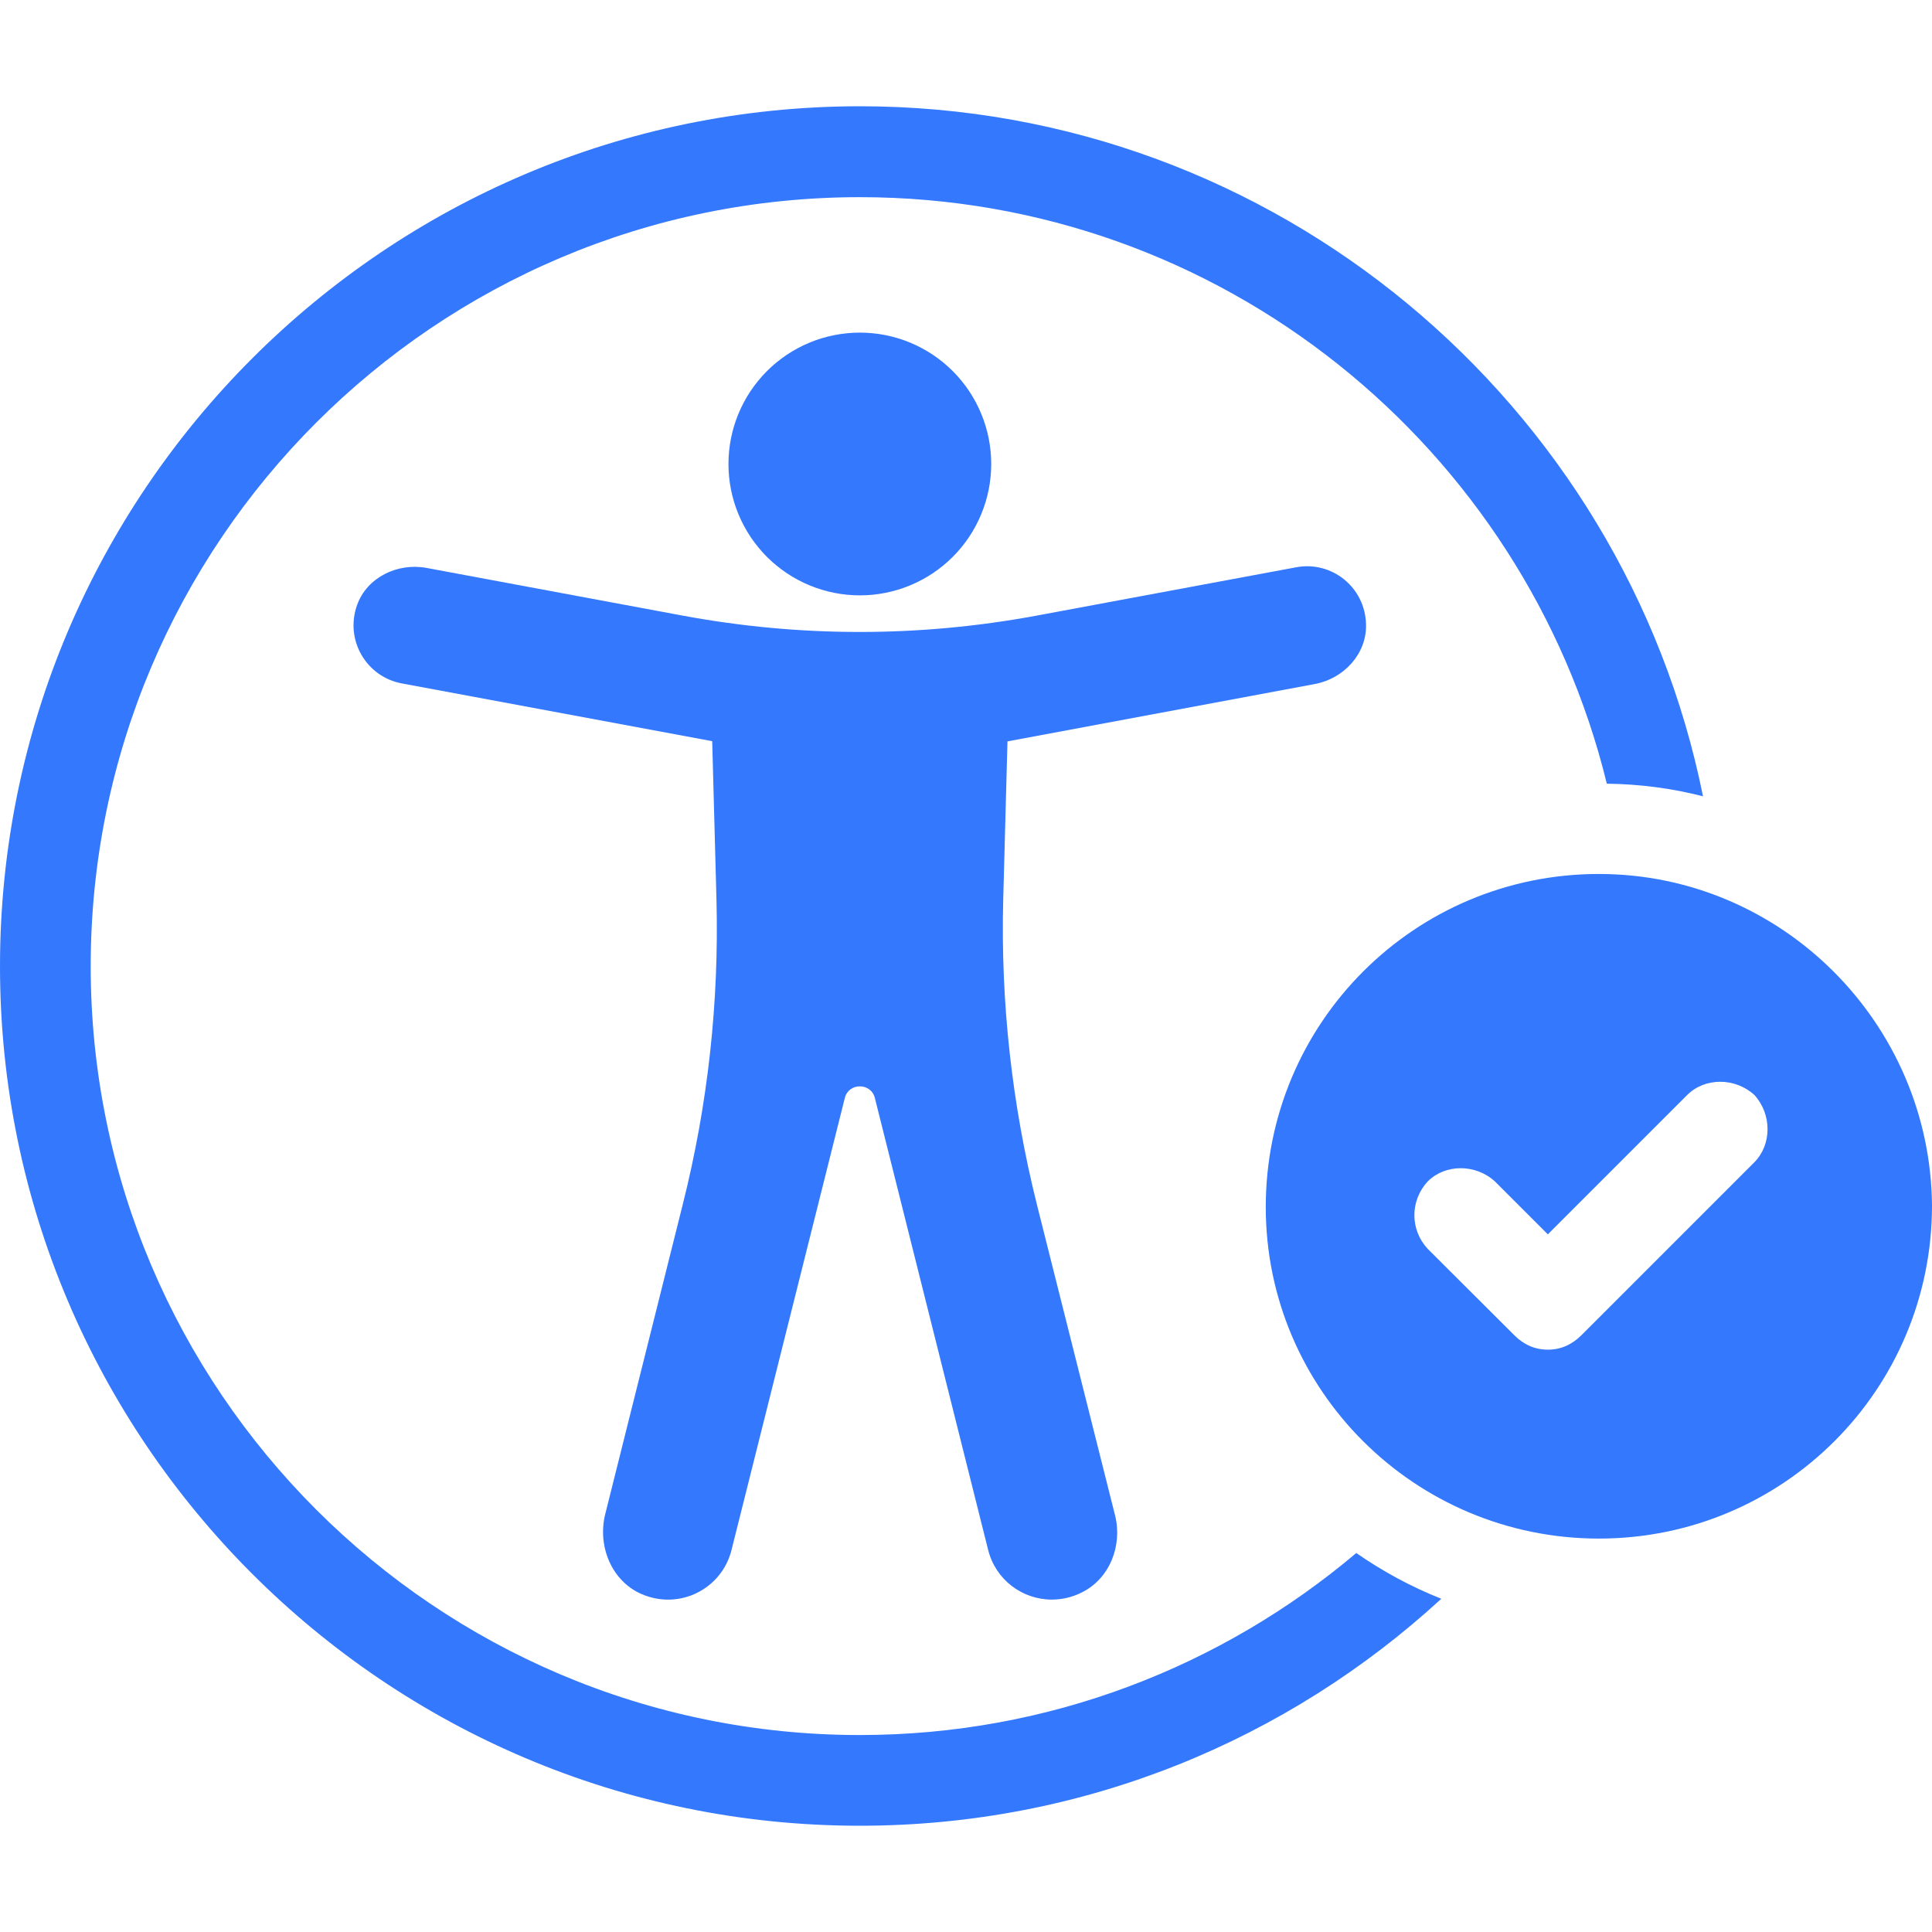
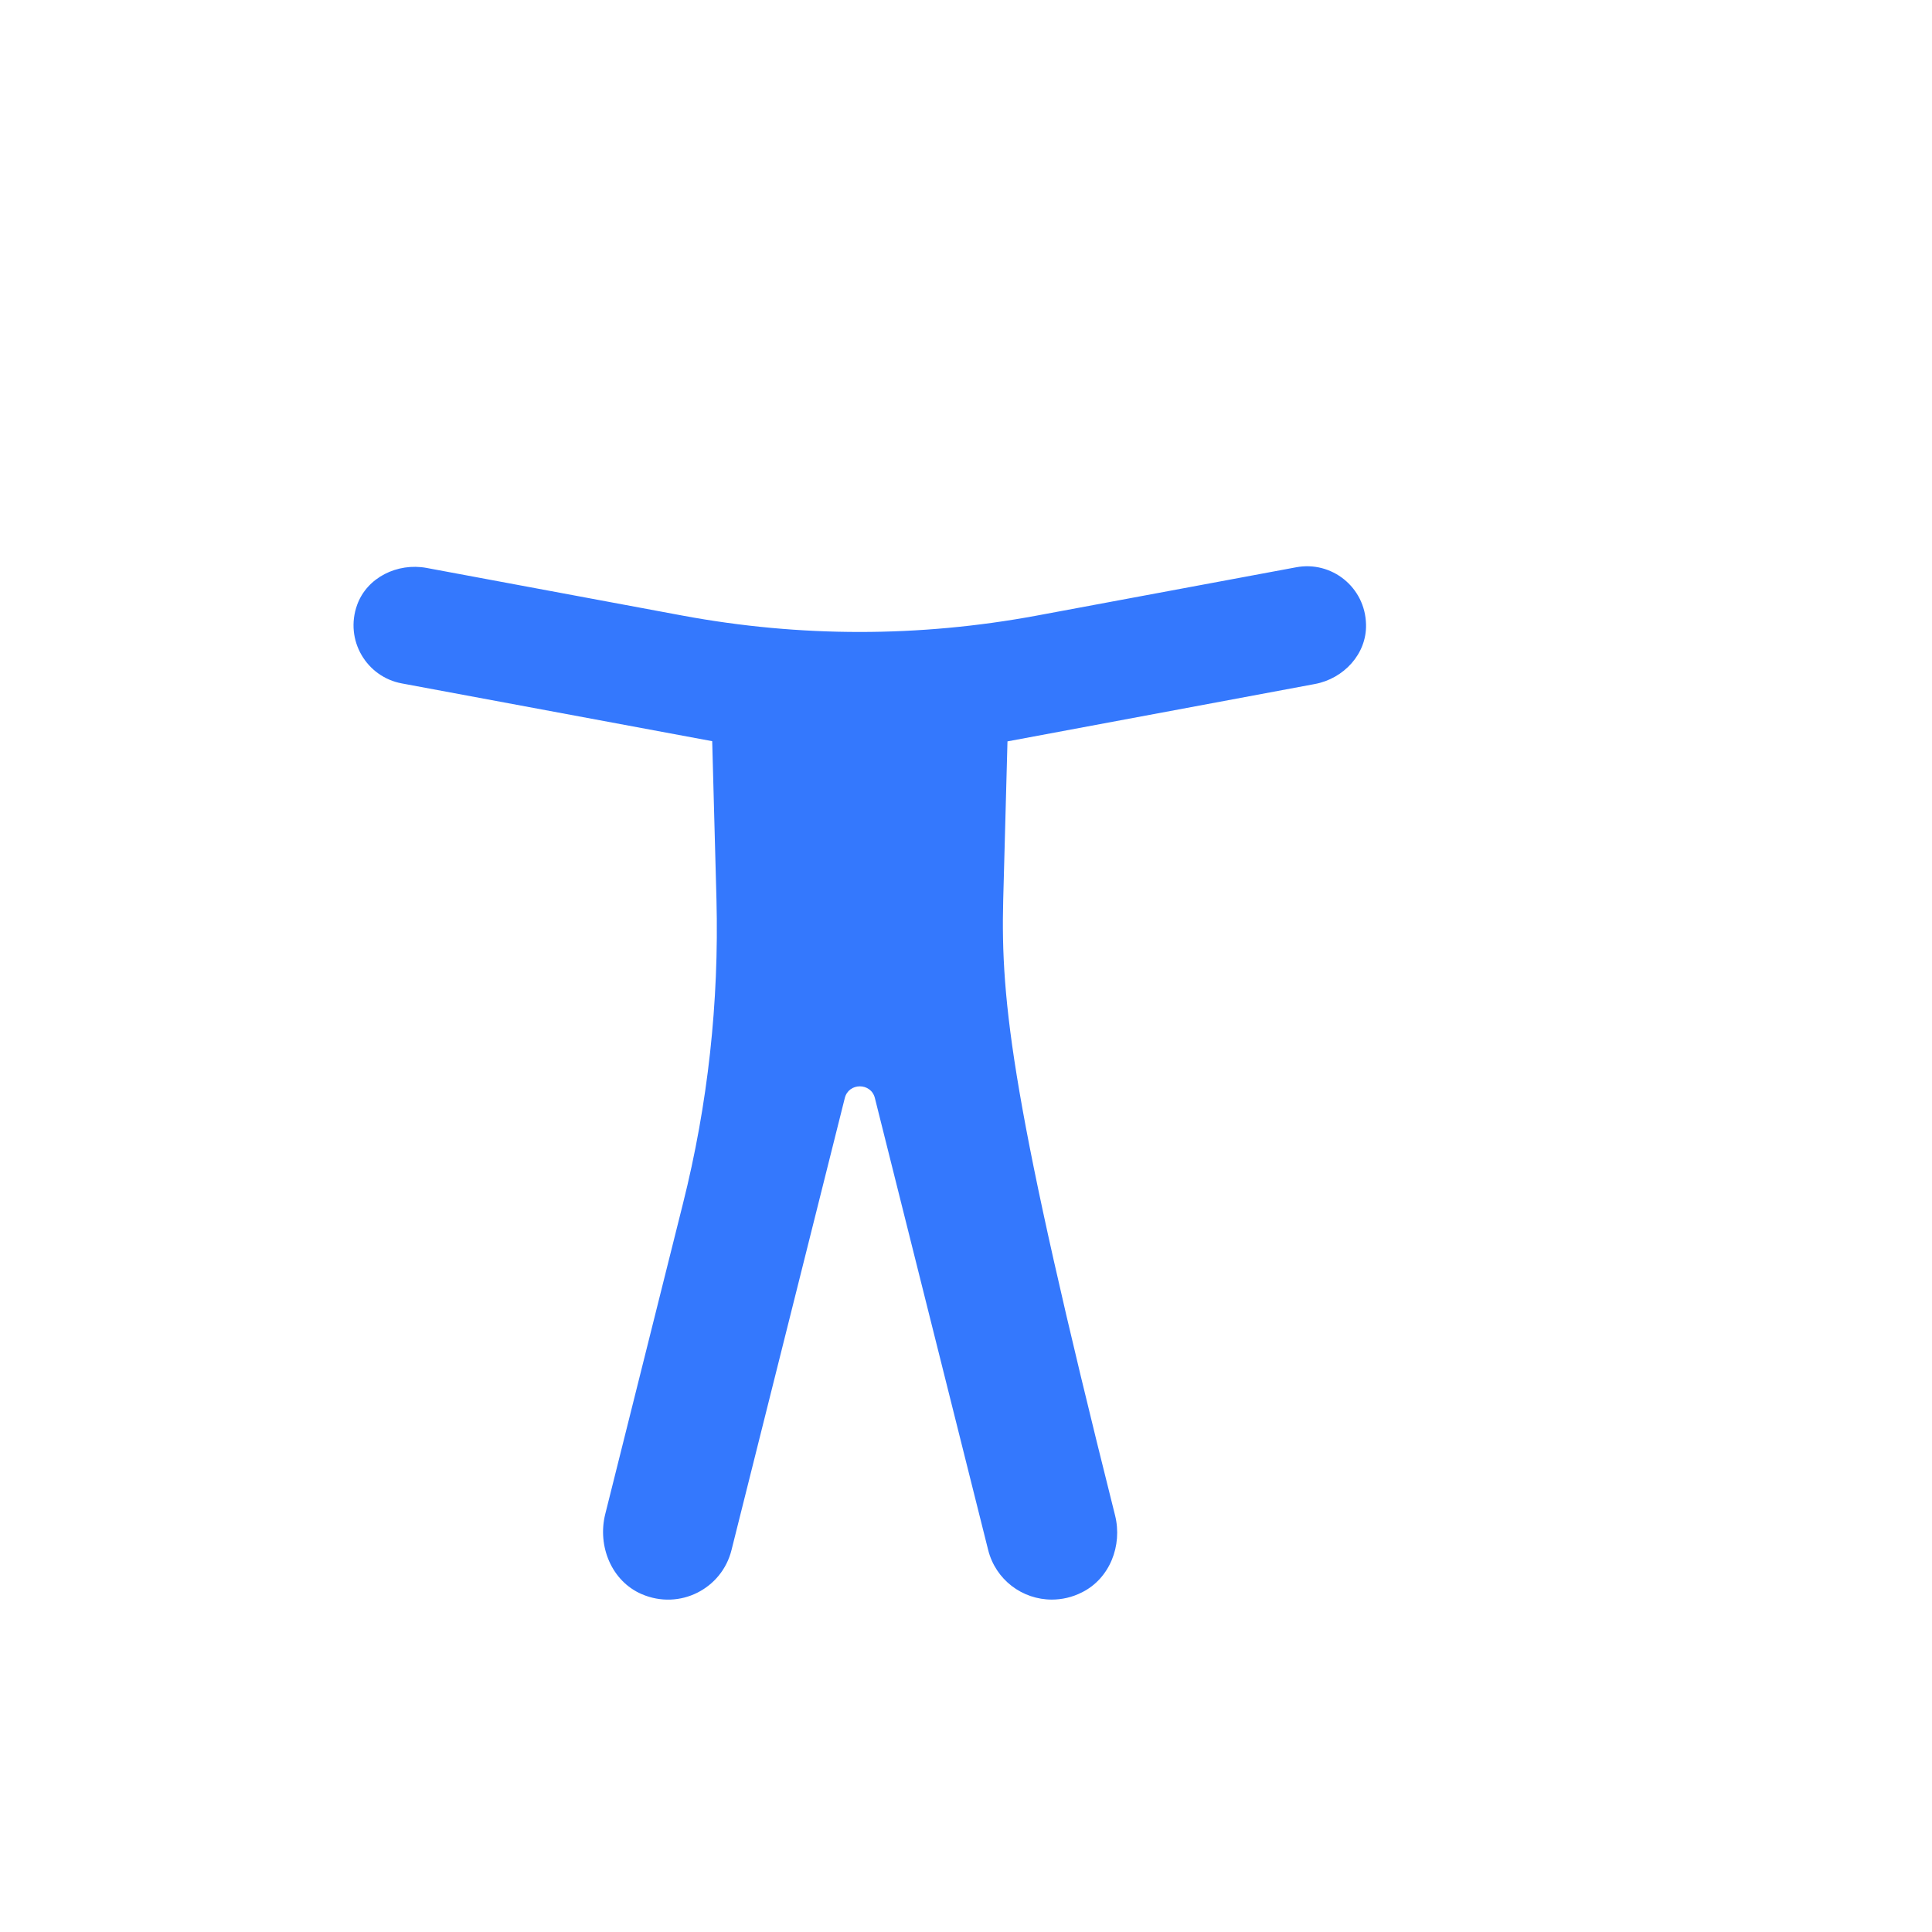
<svg xmlns="http://www.w3.org/2000/svg" width="500" viewBox="0 0 375 375" height="500" preserveAspectRatio="xMidYMid meet">
  <defs>
    <clipPath id="d2de2fb76a">
-       <path d="M 0 20.625 L 331 20.625 L 331 354.375 L 0 354.375 Z M 0 20.625 " clip-rule="nonzero" />
-     </clipPath>
+       </clipPath>
  </defs>
-   <path fill="#3478fd" d="M 255.199 132.77 C 260.801 131.742 265.301 126.926 265.145 121.203 C 264.988 113.941 258.434 108.809 251.566 110.113 L 201.117 119.508 C 189.828 121.598 178.344 122.664 166.855 122.664 C 155.367 122.664 143.883 121.598 132.594 119.508 L 82.777 110.23 C 77.172 109.203 71.25 112.047 69.316 117.414 C 66.867 124.242 71.133 131.387 78 132.652 L 138.238 143.863 L 139.066 174.613 C 139.578 194.508 137.406 214.363 132.551 233.664 L 117.473 293.902 C 115.934 300.098 118.699 306.887 124.539 309.414 C 131.961 312.613 140.133 308.348 141.988 300.848 L 163.973 213.137 C 164.723 210.098 169.066 210.098 169.816 213.137 L 191.801 300.848 C 193.262 306.652 198.434 310.48 204.156 310.48 C 206.094 310.48 208.105 310.047 210.039 309.059 C 215.406 306.375 217.895 299.98 216.434 294.137 L 201.238 233.703 C 196.422 214.402 194.211 194.547 194.723 174.652 L 195.551 143.902 Z M 255.199 132.77 " fill-opacity="1" fill-rule="nonzero" />
-   <path fill="#3478fd" d="M 192.395 90.059 C 192.395 90.895 192.355 91.727 192.273 92.559 C 192.191 93.391 192.066 94.215 191.906 95.035 C 191.742 95.852 191.539 96.664 191.297 97.461 C 191.055 98.262 190.773 99.047 190.453 99.816 C 190.133 100.59 189.777 101.344 189.383 102.078 C 188.988 102.816 188.562 103.531 188.098 104.227 C 187.633 104.922 187.137 105.59 186.605 106.234 C 186.078 106.883 185.516 107.5 184.926 108.09 C 184.336 108.68 183.719 109.242 183.07 109.77 C 182.426 110.301 181.758 110.797 181.062 111.262 C 180.367 111.727 179.652 112.156 178.914 112.547 C 178.18 112.941 177.426 113.297 176.652 113.617 C 175.883 113.938 175.098 114.219 174.297 114.461 C 173.496 114.703 172.688 114.906 171.871 115.07 C 171.051 115.23 170.227 115.355 169.395 115.438 C 168.562 115.52 167.73 115.559 166.895 115.559 C 166.059 115.559 165.227 115.52 164.395 115.438 C 163.562 115.355 162.738 115.23 161.922 115.07 C 161.102 114.906 160.293 114.703 159.492 114.461 C 158.691 114.219 157.906 113.938 157.137 113.617 C 156.363 113.297 155.609 112.941 154.875 112.547 C 154.137 112.156 153.422 111.727 152.727 111.262 C 152.035 110.797 151.363 110.301 150.719 109.77 C 150.07 109.242 149.453 108.68 148.863 108.09 C 148.273 107.5 147.711 106.883 147.184 106.234 C 146.652 105.59 146.156 104.922 145.691 104.227 C 145.227 103.531 144.801 102.816 144.406 102.078 C 144.012 101.344 143.656 100.59 143.336 99.816 C 143.016 99.047 142.734 98.262 142.492 97.461 C 142.25 96.664 142.047 95.852 141.883 95.035 C 141.723 94.215 141.598 93.391 141.516 92.559 C 141.438 91.727 141.395 90.895 141.395 90.059 C 141.395 89.223 141.438 88.391 141.516 87.559 C 141.598 86.73 141.723 85.902 141.883 85.086 C 142.047 84.266 142.25 83.457 142.492 82.656 C 142.734 81.859 143.016 81.074 143.336 80.301 C 143.656 79.527 144.012 78.773 144.406 78.039 C 144.801 77.301 145.227 76.586 145.691 75.891 C 146.156 75.199 146.652 74.527 147.184 73.883 C 147.711 73.238 148.273 72.617 148.863 72.027 C 149.453 71.438 150.07 70.879 150.719 70.348 C 151.363 69.816 152.035 69.32 152.727 68.855 C 153.422 68.395 154.137 67.965 154.875 67.57 C 155.609 67.176 156.363 66.82 157.137 66.5 C 157.906 66.18 158.691 65.898 159.492 65.656 C 160.293 65.414 161.102 65.211 161.922 65.051 C 162.738 64.887 163.562 64.766 164.395 64.684 C 165.227 64.602 166.059 64.559 166.895 64.559 C 167.73 64.559 168.562 64.602 169.395 64.684 C 170.227 64.766 171.051 64.887 171.871 65.051 C 172.688 65.211 173.496 65.414 174.297 65.656 C 175.098 65.898 175.883 66.18 176.652 66.5 C 177.426 66.82 178.18 67.176 178.914 67.57 C 179.652 67.965 180.367 68.395 181.062 68.855 C 181.758 69.32 182.426 69.816 183.07 70.348 C 183.719 70.879 184.336 71.438 184.926 72.027 C 185.516 72.617 186.078 73.238 186.605 73.883 C 187.137 74.527 187.633 75.199 188.098 75.891 C 188.562 76.586 188.988 77.301 189.383 78.039 C 189.777 78.773 190.133 79.527 190.453 80.301 C 190.773 81.074 191.055 81.859 191.297 82.656 C 191.539 83.457 191.742 84.266 191.906 85.086 C 192.066 85.902 192.191 86.73 192.273 87.559 C 192.355 88.391 192.395 89.223 192.395 90.059 Z M 192.395 90.059 " fill-opacity="1" fill-rule="nonzero" />
+   <path fill="#3478fd" d="M 255.199 132.77 C 260.801 131.742 265.301 126.926 265.145 121.203 C 264.988 113.941 258.434 108.809 251.566 110.113 L 201.117 119.508 C 189.828 121.598 178.344 122.664 166.855 122.664 C 155.367 122.664 143.883 121.598 132.594 119.508 L 82.777 110.23 C 77.172 109.203 71.25 112.047 69.316 117.414 C 66.867 124.242 71.133 131.387 78 132.652 L 138.238 143.863 L 139.066 174.613 C 139.578 194.508 137.406 214.363 132.551 233.664 L 117.473 293.902 C 115.934 300.098 118.699 306.887 124.539 309.414 C 131.961 312.613 140.133 308.348 141.988 300.848 L 163.973 213.137 C 164.723 210.098 169.066 210.098 169.816 213.137 L 191.801 300.848 C 193.262 306.652 198.434 310.48 204.156 310.48 C 206.094 310.48 208.105 310.047 210.039 309.059 C 215.406 306.375 217.895 299.98 216.434 294.137 C 196.422 214.402 194.211 194.547 194.723 174.652 L 195.551 143.902 Z M 255.199 132.77 " fill-opacity="1" fill-rule="nonzero" />
  <g clip-path="url(#d2de2fb76a)">
    <path fill="#3478fd" d="M 166.895 336.77 C 84.551 336.77 17.605 269.824 17.605 187.559 C 17.605 105.219 84.551 38.27 166.895 38.27 C 237.039 38.27 295.934 86.824 311.883 152.113 C 318.316 152.191 324.551 153.02 330.551 154.559 C 315.199 78.297 247.656 20.625 166.895 20.625 C 74.844 20.664 0 95.508 0 187.559 C 0 279.531 74.844 354.375 166.895 354.375 C 210.395 354.375 249.988 337.676 279.75 310.324 C 273.906 307.992 268.422 305.031 263.25 301.441 C 237.238 323.426 203.605 336.77 166.895 336.77 Z M 166.895 336.77 " fill-opacity="1" fill-rule="nonzero" />
  </g>
-   <path fill="#3478fd" d="M 310.344 169.637 C 274.578 169.637 245.684 198.531 245.684 234.297 C 245.684 269.742 274.578 298.637 310.344 298.637 C 346.105 298.637 375 269.742 375 233.98 C 374.684 198.574 345.789 169.637 310.344 169.637 Z M 340.5 225.613 L 306.949 259.164 C 305.094 261.02 302.922 261.969 300.434 261.969 C 297.949 261.969 295.777 261.02 293.922 259.164 L 277.105 242.387 C 273.672 238.676 273.672 233.074 277.105 229.324 C 280.539 225.887 286.422 225.887 290.172 229.324 L 300.434 239.586 L 327.473 212.547 C 330.906 209.113 336.789 209.113 340.539 212.547 C 343.934 216.297 343.934 222.176 340.5 225.613 Z M 340.5 225.613 " fill-opacity="1" fill-rule="nonzero" />
</svg>